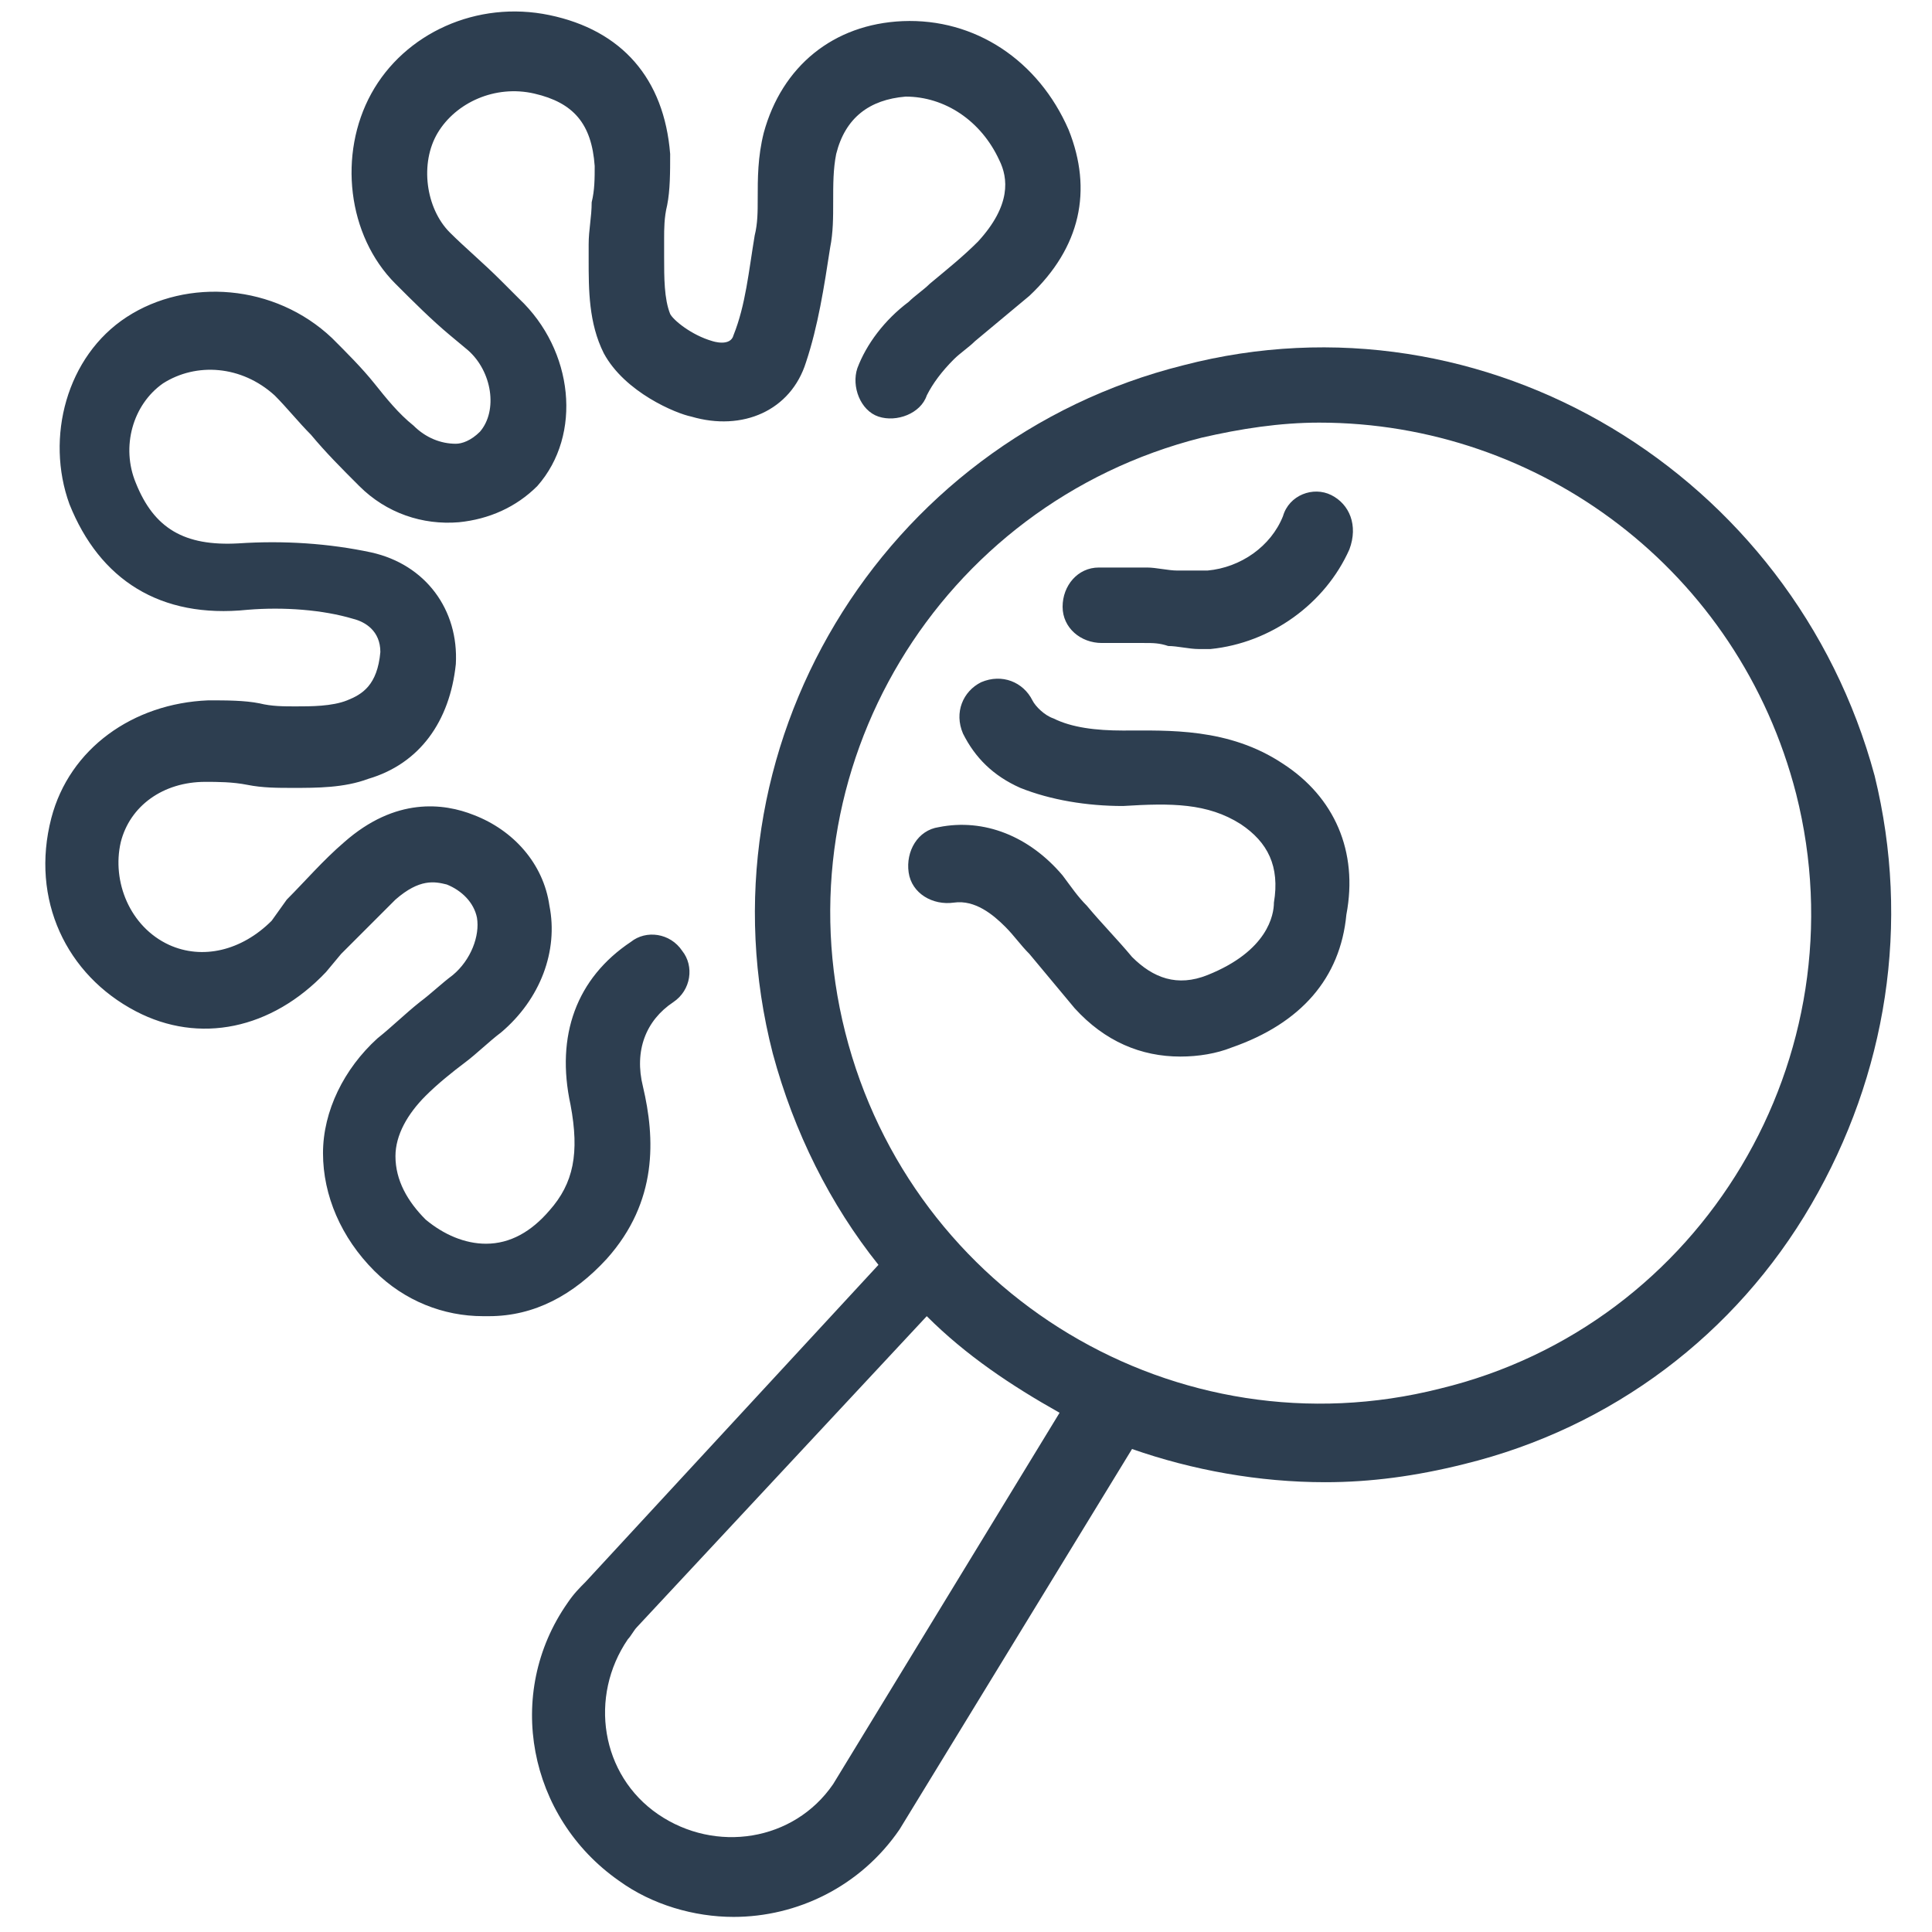
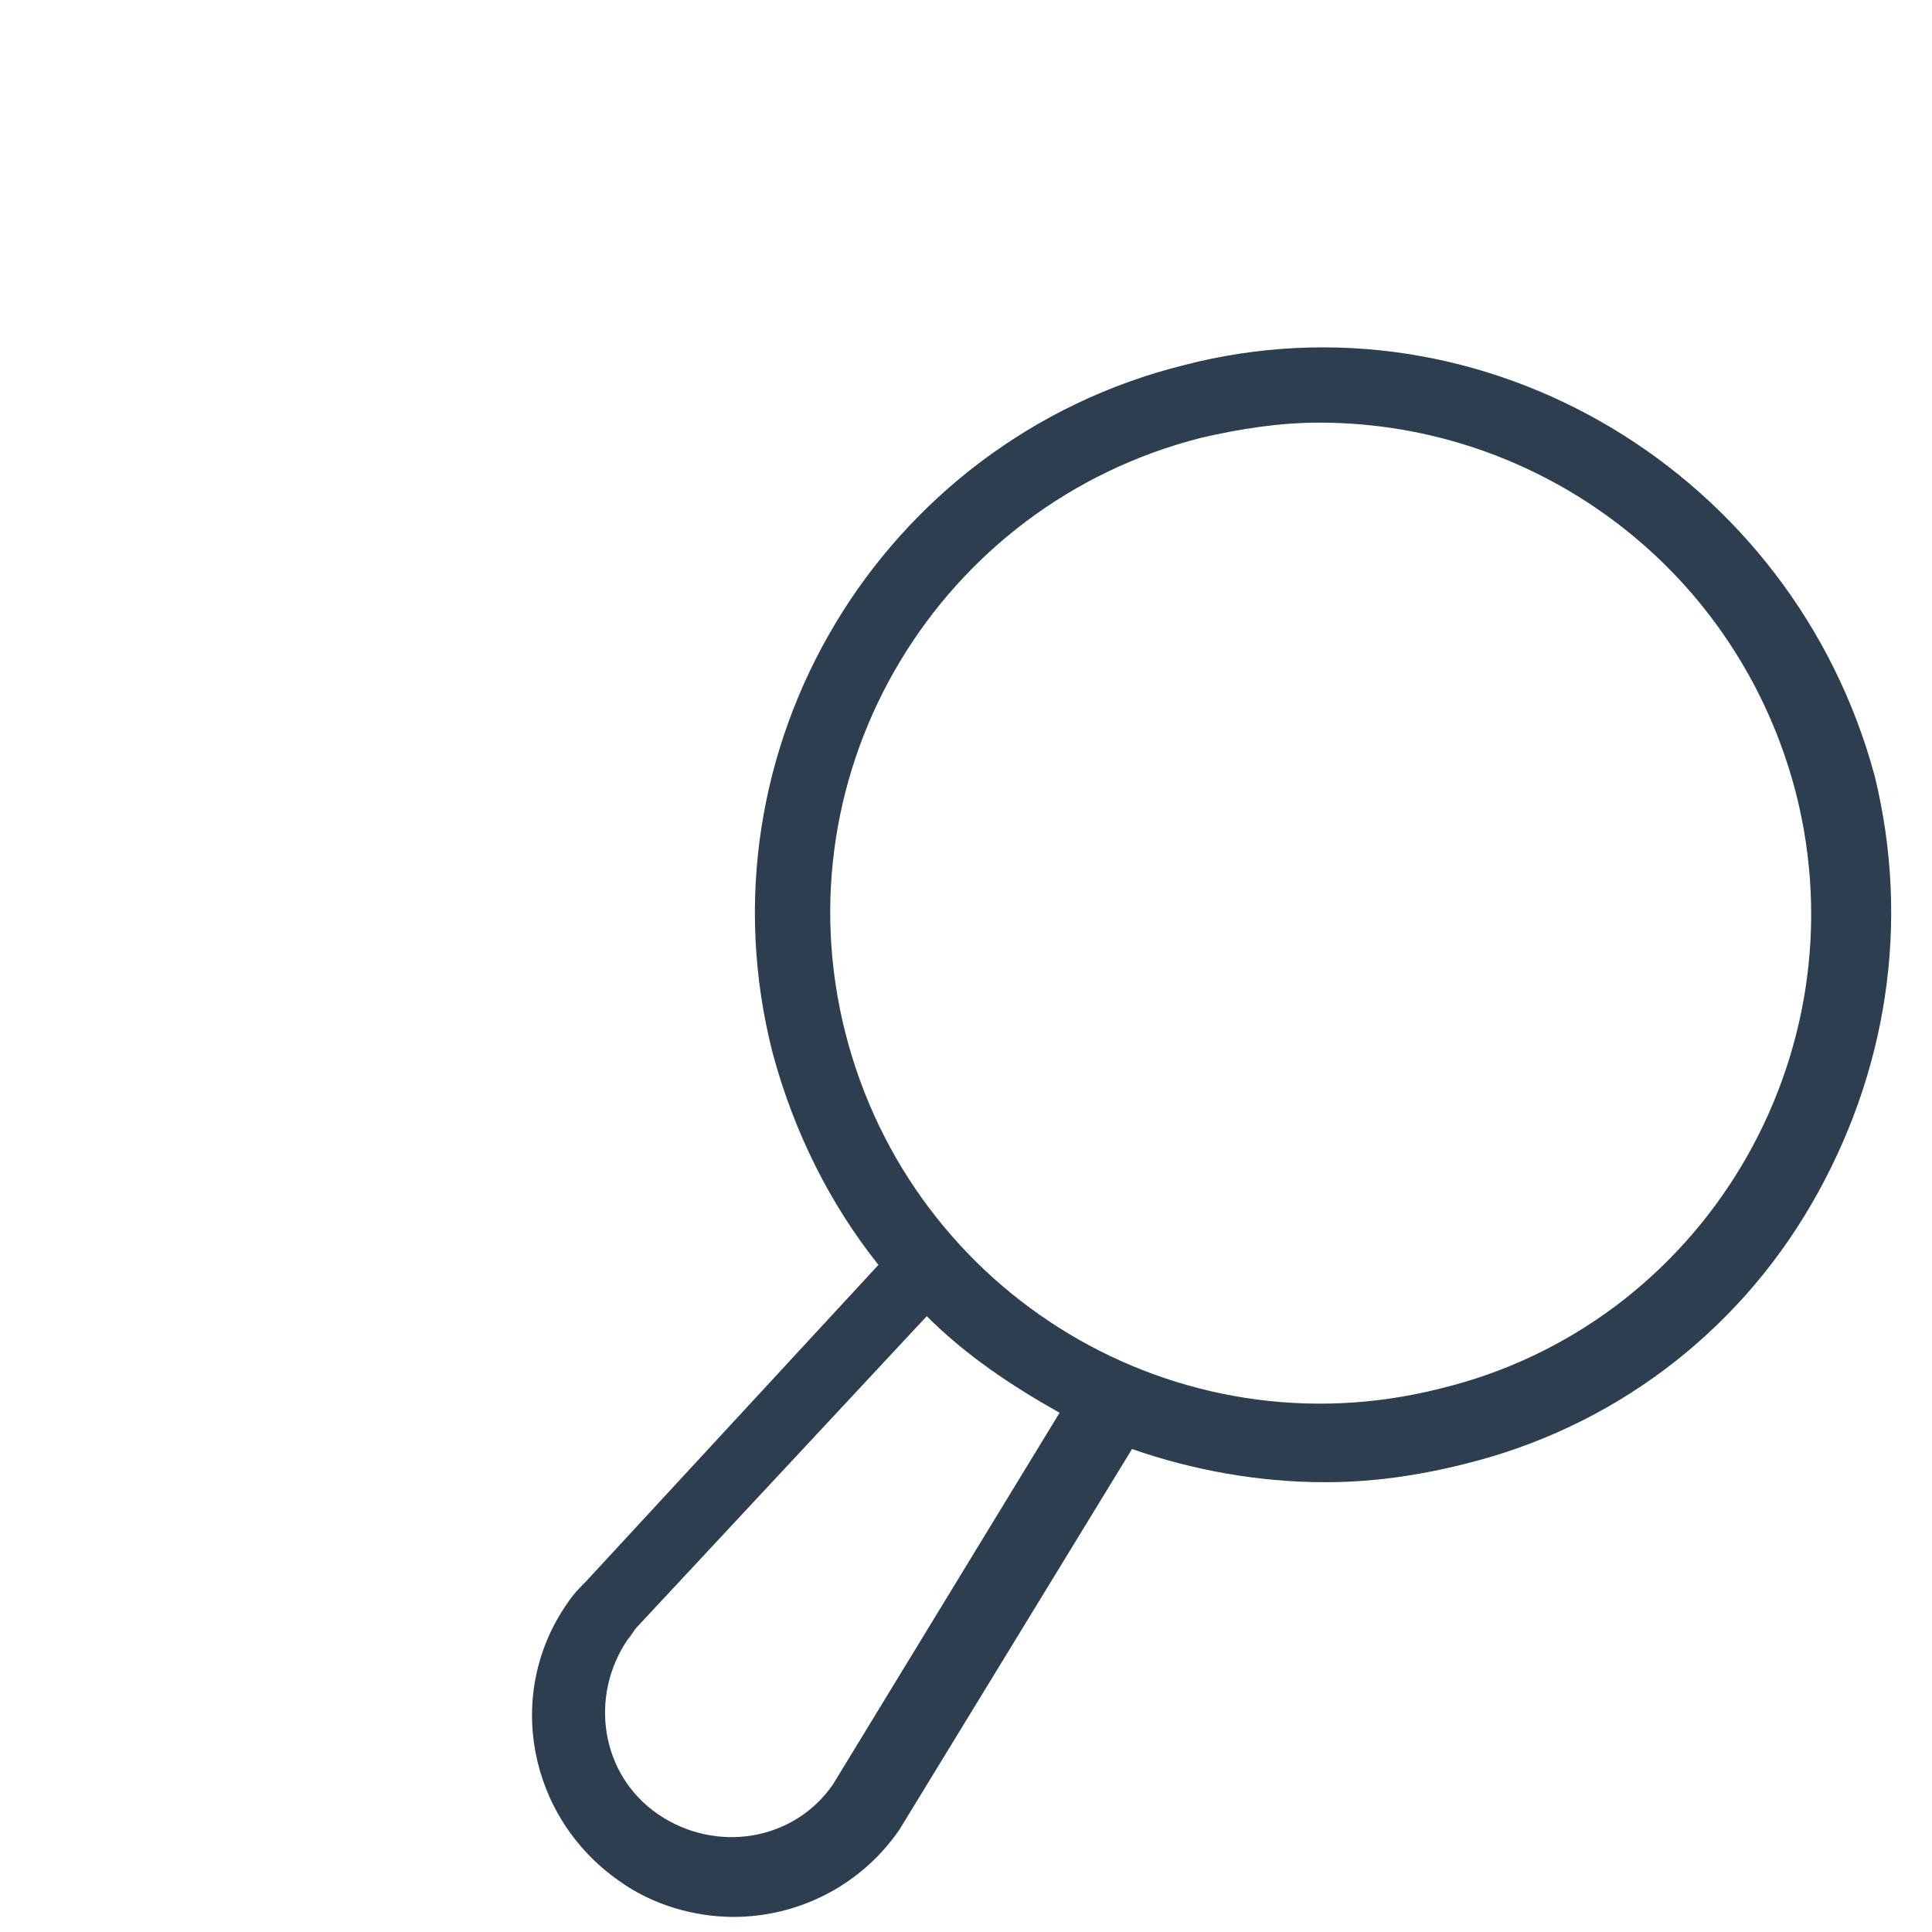
<svg xmlns="http://www.w3.org/2000/svg" enable-background="new 0 0 64 64" viewBox="0 0 64 64">
  <path fill="#2d3e50" d="M39.2,12.1c-10,2.5-16.2,12.7-13.6,22.8c0.7,2.6,1.9,5,3.5,7l-9.7,10.5c-0.2,0.2-0.4,0.4-0.6,0.7    c-2.1,3-1.3,7.1,1.7,9.2c1.1,0.8,2.5,1.2,3.8,1.2c2.1,0,4.2-1,5.5-2.9l7.7-12.6c0,0,0,0,0,0c2,0.7,4.2,1.1,6.4,1.1    c1.5,0,3-0.2,4.6-0.6c4.9-1.2,9-4.3,11.5-8.6s3.3-9.3,2.1-14.2C59.4,15.7,49.2,9.5,39.2,12.1z M27.6,59.1c-1.3,1.9-3.9,2.3-5.8,1    c-1.9-1.3-2.3-3.9-1-5.8c0.1-0.1,0.2-0.3,0.3-0.4l9.6-10.3c1.3,1.3,2.8,2.3,4.4,3.2L27.6,59.1z M47.7,46    C39,48.2,30.2,42.9,28,34.2s3.1-17.5,11.8-19.7c1.3-0.3,2.6-0.5,3.9-0.5c7.3,0,13.9,4.9,15.8,12.3C61.7,35,56.4,43.9,47.7,46z" />
-   <path fill="#2d3e50" d="M4.5 33.5c2.1 1.1 4.5.6 6.3-1.3l.5-.6c.6-.6 1.2-1.2 1.8-1.8.8-.7 1.3-.6 1.7-.5.5.2.9.6 1 1.1.1.6-.2 1.4-.8 1.9-.4.3-.7.6-1.1.9-.5.4-.9.8-1.4 1.2-1.1 1-1.8 2.4-1.8 3.8 0 1.4.6 2.8 1.7 3.9 1 1 2.3 1.5 3.6 1.5.1 0 .1 0 .2 0 1.5 0 2.8-.7 3.9-1.9 1.7-1.9 1.6-4 1.2-5.7-.3-1.2.1-2.2 1-2.8.6-.4.7-1.2.3-1.7-.4-.6-1.2-.7-1.7-.3-1.8 1.2-2.5 3.1-2 5.4.3 1.6.1 2.6-.7 3.5-.6.7-1.3 1.1-2.1 1.1-.7 0-1.4-.3-2-.8-.6-.6-1-1.3-1-2.1 0-.7.4-1.4 1-2 .4-.4.9-.8 1.3-1.1.4-.3.8-.7 1.2-1 1.3-1.1 1.9-2.7 1.6-4.2-.2-1.4-1.2-2.5-2.5-3-1-.4-2.6-.6-4.3.9-.7.6-1.3 1.3-1.9 1.9L9 30.5c-1 1-2.3 1.3-3.4.8-1.3-.6-1.9-2.1-1.6-3.4.3-1.2 1.4-2 2.8-2 .4 0 .9 0 1.4.1.5.1 1 .1 1.5.1.8 0 1.7 0 2.5-.3 1.7-.5 2.7-1.9 2.9-3.8.1-1.8-1-3.3-2.8-3.7C10.9 18 9.4 17.9 7.9 18c-1.8.1-2.8-.5-3.4-2-.5-1.2-.1-2.6.9-3.3 1.1-.7 2.6-.6 3.7.4.4.4.8.9 1.2 1.3.5.6 1 1.1 1.6 1.7.9.9 2.1 1.3 3.3 1.2 1-.1 1.9-.5 2.6-1.2 1.5-1.7 1.2-4.5-.6-6.2l-.6-.6c-.6-.6-1.2-1.1-1.7-1.6-.8-.8-1-2.3-.4-3.3.6-1 1.9-1.6 3.2-1.3 1.3.3 1.9 1 2 2.4 0 .4 0 .8-.1 1.2 0 .5-.1.9-.1 1.4l0 .5c0 1 0 2.1.5 3.1.7 1.3 2.4 2 2.9 2.1 1.7.5 3.3-.2 3.8-1.8.4-1.2.6-2.5.8-3.8.1-.5.1-1 .1-1.5 0-.6 0-1.1.1-1.6.3-1.2 1.1-1.8 2.3-1.9 1.3 0 2.5.8 3.1 2.1.3.6.4 1.5-.7 2.7-.5.5-1 .9-1.6 1.4-.2.2-.5.4-.7.6-.8.6-1.4 1.4-1.7 2.2-.2.6.1 1.4.7 1.6.6.2 1.4-.1 1.6-.7.2-.4.5-.8.9-1.2.2-.2.5-.4.7-.6.6-.5 1.2-1 1.8-1.5 1.7-1.6 2.1-3.5 1.3-5.5-1-2.3-3.1-3.7-5.5-3.6-2.3.1-4 1.5-4.6 3.7-.2.8-.2 1.5-.2 2.2 0 .4 0 .8-.1 1.2-.2 1.2-.3 2.3-.7 3.3-.1.4-.7.2-.7.2-.7-.2-1.3-.7-1.4-.9-.2-.5-.2-1.2-.2-1.9 0-.2 0-.4 0-.6 0-.3 0-.7.1-1.1.1-.5.1-1.1.1-1.7-.2-2.5-1.6-4.1-4-4.6-2.4-.5-4.8.6-5.9 2.6-1.1 2-.8 4.7.8 6.3.6.6 1.2 1.2 1.8 1.7l.6.5c.8.7 1 2 .4 2.7-.3.3-.6.4-.8.4-.5 0-1-.2-1.4-.6-.5-.4-.9-.9-1.3-1.4-.4-.5-.9-1-1.4-1.5-1.9-1.8-4.8-2-6.8-.7-2 1.3-2.7 4-1.9 6.2 1 2.5 3 3.8 5.9 3.5 1.2-.1 2.5 0 3.5.3.4.1.9.4.9 1.1-.1 1.1-.6 1.4-1.1 1.6-.5.2-1.2.2-1.7.2-.4 0-.8 0-1.2-.1-.5-.1-1.1-.1-1.7-.1-2.5.1-4.6 1.6-5.2 3.9C1 29.8 2.2 32.3 4.5 33.5zM44.1 16.4c-.6-.3-1.4 0-1.6.7-.4 1-1.4 1.7-2.5 1.8-.3 0-.6 0-1 0-.3 0-.7-.1-1-.1-.5 0-1.1 0-1.6 0-.7 0-1.2.6-1.2 1.3 0 .7.6 1.2 1.3 1.2.5 0 .9 0 1.4 0 .3 0 .5 0 .8.1.3 0 .7.1 1 .1.1 0 .3 0 .4 0 2-.2 3.8-1.5 4.6-3.3C45 17.4 44.7 16.7 44.1 16.4zM42.5 25.3c-1.8-1.2-3.8-1.1-5.3-1.1-.9 0-1.7-.1-2.3-.4-.3-.1-.6-.4-.7-.6-.3-.6-1-.9-1.7-.6-.6.3-.9 1-.6 1.7.4.8 1 1.4 1.9 1.8 1 .4 2.2.6 3.4.6 1.6-.1 2.8-.1 3.9.6.9.6 1.3 1.4 1.1 2.6 0 .4-.2 1.6-2.2 2.4-1 .4-1.8.1-2.5-.6-.5-.6-1-1.1-1.5-1.7-.3-.3-.5-.6-.8-1-1.1-1.3-2.6-1.9-4.1-1.6-.7.1-1.1.8-1 1.5.1.7.8 1.1 1.5 1 .7-.1 1.3.4 1.7.8.3.3.5.6.8.9.5.6 1 1.2 1.5 1.8 1 1.1 2.2 1.6 3.5 1.6.6 0 1.2-.1 1.7-.3 2.3-.8 3.6-2.3 3.8-4.4C45 28.2 44.2 26.4 42.5 25.3z" />
</svg>